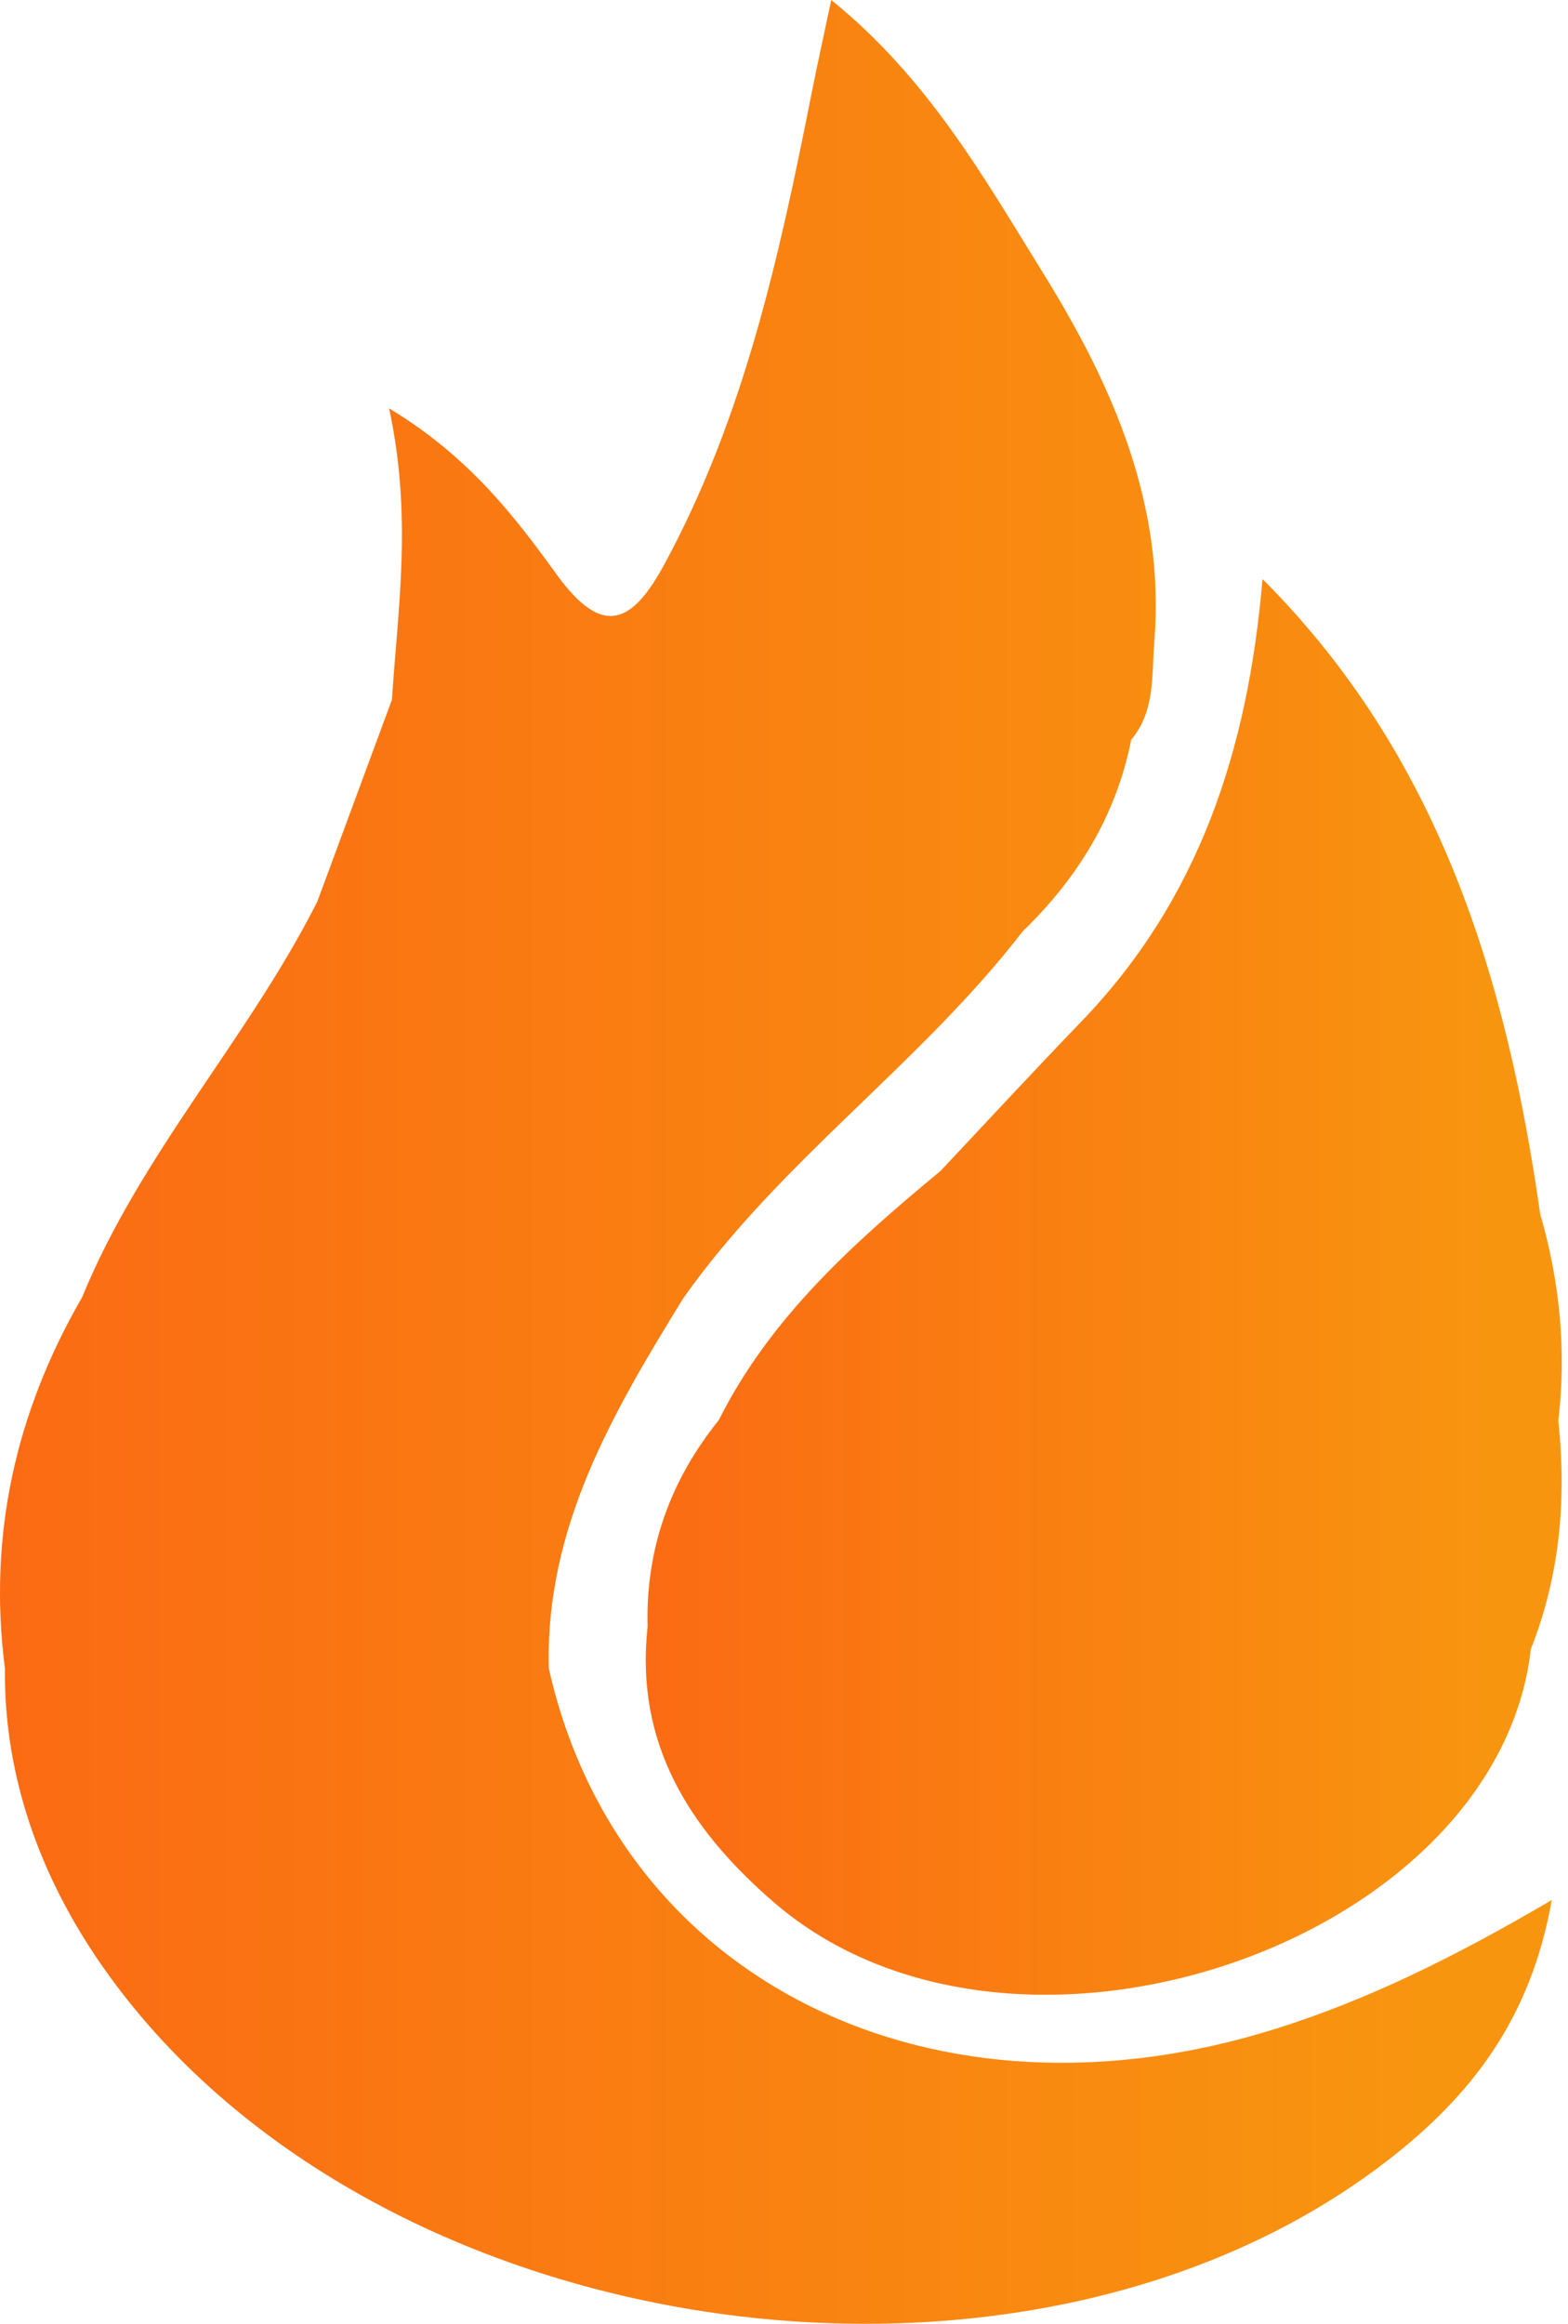
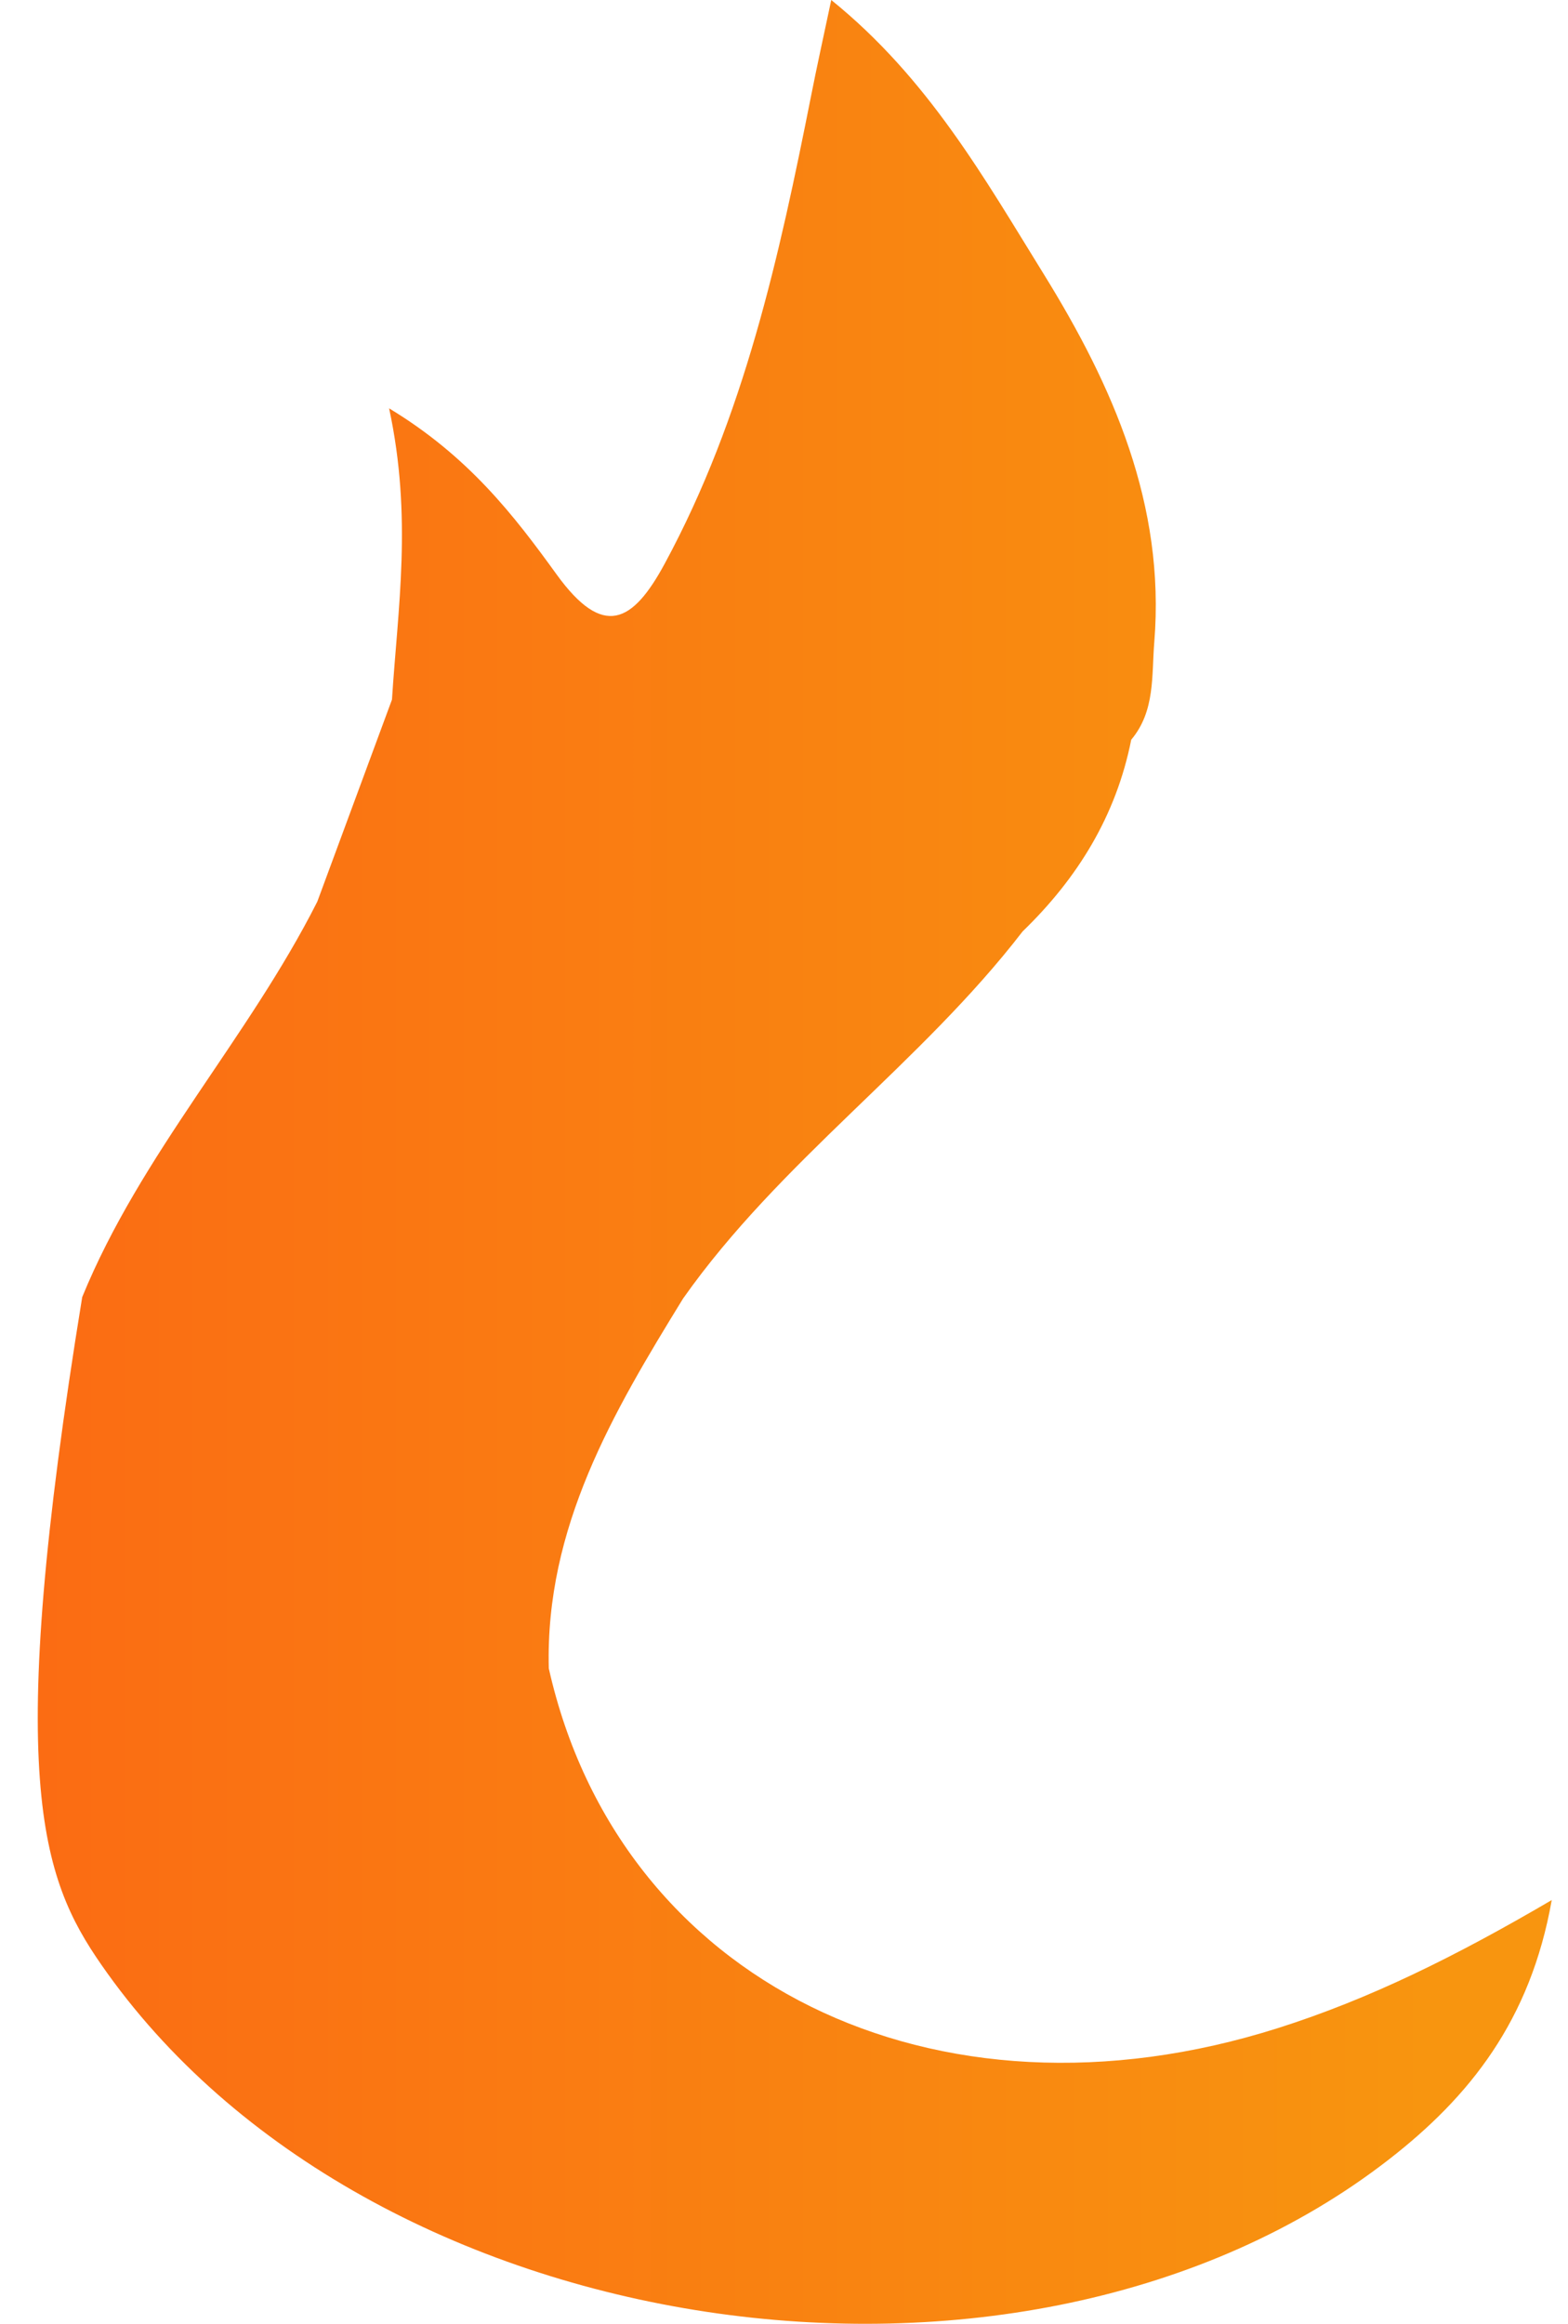
<svg xmlns="http://www.w3.org/2000/svg" width="54" height="80" viewBox="0 0 54 80" fill="none">
  <g clip-path="url(#clip0_30_3181)">
-     <path fill-rule="evenodd" clip-rule="evenodd" d="M18.9 57.437C18.774 52.585 21.111 48.626 23.526 44.701C26.862 39.968 31.703 36.628 35.218 32.065C37.113 30.233 38.439 28.081 38.958 25.466C39.79 24.477 39.657 23.26 39.753 22.096C40.133 17.381 38.331 13.291 35.945 9.436C33.901 6.137 31.967 2.697 28.627 0C28.325 1.422 28.121 2.346 27.939 3.27C26.837 8.828 25.628 14.345 22.895 19.399C21.789 21.447 20.776 21.997 19.167 19.773C17.699 17.743 16.139 15.713 13.4 14.058C14.208 17.808 13.699 20.944 13.499 24.085C12.642 26.402 11.784 28.718 10.927 31.041C8.54 35.762 4.851 39.717 2.831 44.654C0.537 48.62 -0.418 52.868 0.169 57.433C0.132 61.206 1.42 64.653 3.489 67.636C12.601 80.773 35.217 84.139 47.829 74.344C50.6 72.192 52.706 69.569 53.44 65.412C50.103 67.366 47.157 68.821 44.016 69.818C32.171 73.576 21.322 68.22 18.9 57.437Z" fill="url(#paint0_linear_30_3181)" />
-     <path fill-rule="evenodd" clip-rule="evenodd" d="M53.042 41.791C51.878 33.625 49.541 25.99 43.479 19.935C42.981 25.826 41.288 30.975 37.229 35.181C35.597 36.872 34.003 38.597 32.391 40.311C29.41 42.78 26.532 45.343 24.755 48.889C23.081 50.966 22.23 53.328 22.302 56.008C21.862 60.028 23.752 62.98 26.636 65.476C34.909 72.639 51.56 66.902 52.721 56.772C53.725 54.233 53.952 51.602 53.667 48.908C53.951 46.495 53.719 44.12 53.042 41.791Z" fill="url(#paint1_linear_30_3181)" />
+     <path fill-rule="evenodd" clip-rule="evenodd" d="M18.9 57.437C18.774 52.585 21.111 48.626 23.526 44.701C26.862 39.968 31.703 36.628 35.218 32.065C37.113 30.233 38.439 28.081 38.958 25.466C39.79 24.477 39.657 23.26 39.753 22.096C40.133 17.381 38.331 13.291 35.945 9.436C33.901 6.137 31.967 2.697 28.627 0C28.325 1.422 28.121 2.346 27.939 3.27C26.837 8.828 25.628 14.345 22.895 19.399C21.789 21.447 20.776 21.997 19.167 19.773C17.699 17.743 16.139 15.713 13.4 14.058C14.208 17.808 13.699 20.944 13.499 24.085C12.642 26.402 11.784 28.718 10.927 31.041C8.54 35.762 4.851 39.717 2.831 44.654C0.132 61.206 1.42 64.653 3.489 67.636C12.601 80.773 35.217 84.139 47.829 74.344C50.6 72.192 52.706 69.569 53.44 65.412C50.103 67.366 47.157 68.821 44.016 69.818C32.171 73.576 21.322 68.22 18.9 57.437Z" fill="url(#paint0_linear_30_3181)" />
  </g>
  <defs>
    <linearGradient id="paint0_linear_30_3181" x1="-4.46" y1="39.812" x2="49.233" y2="39.812" gradientUnits="userSpaceOnUse">
      <stop stop-color="#FB6714" />
      <stop offset="1" stop-color="#F8950F" />
    </linearGradient>
    <linearGradient id="paint1_linear_30_3181" x1="19.605" y1="44.189" x2="51.302" y2="44.189" gradientUnits="userSpaceOnUse">
      <stop stop-color="#FB6714" />
      <stop offset="1" stop-color="#F8950F" />
    </linearGradient>
    <clipPath id="clip0_30_3181">
      <rect width="54" height="80" fill="white" />
    </clipPath>
  </defs>
</svg>